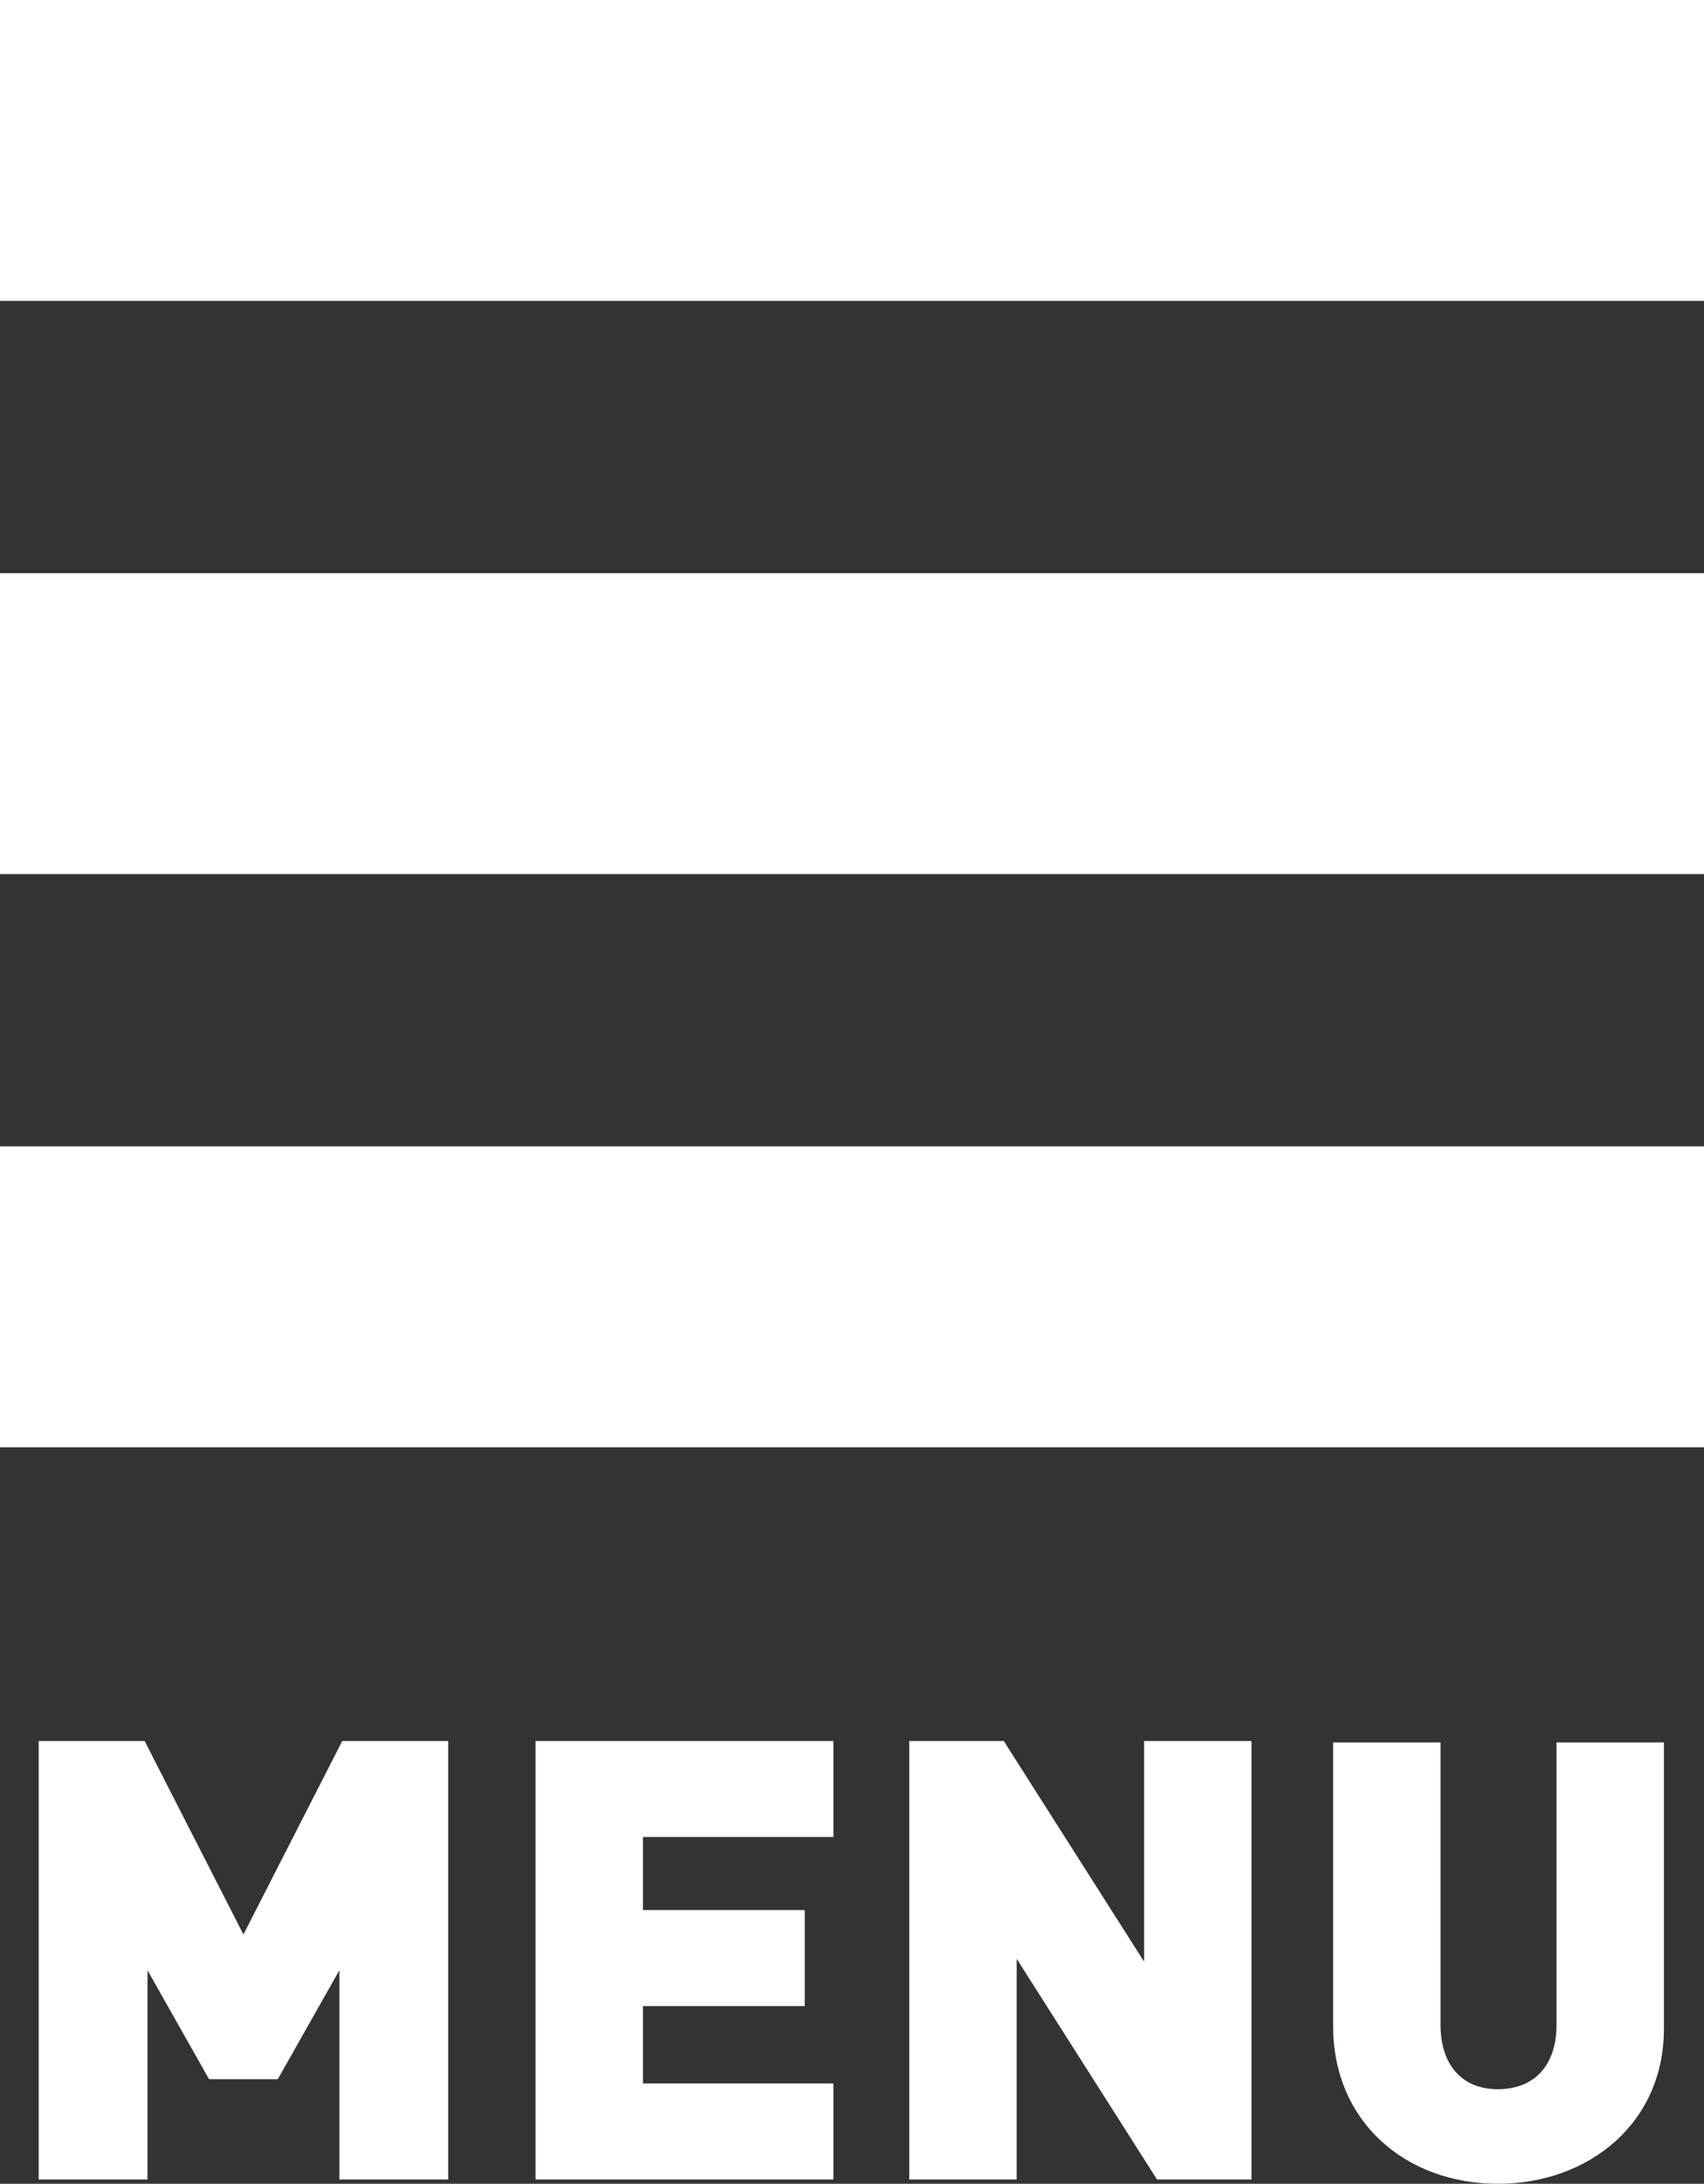
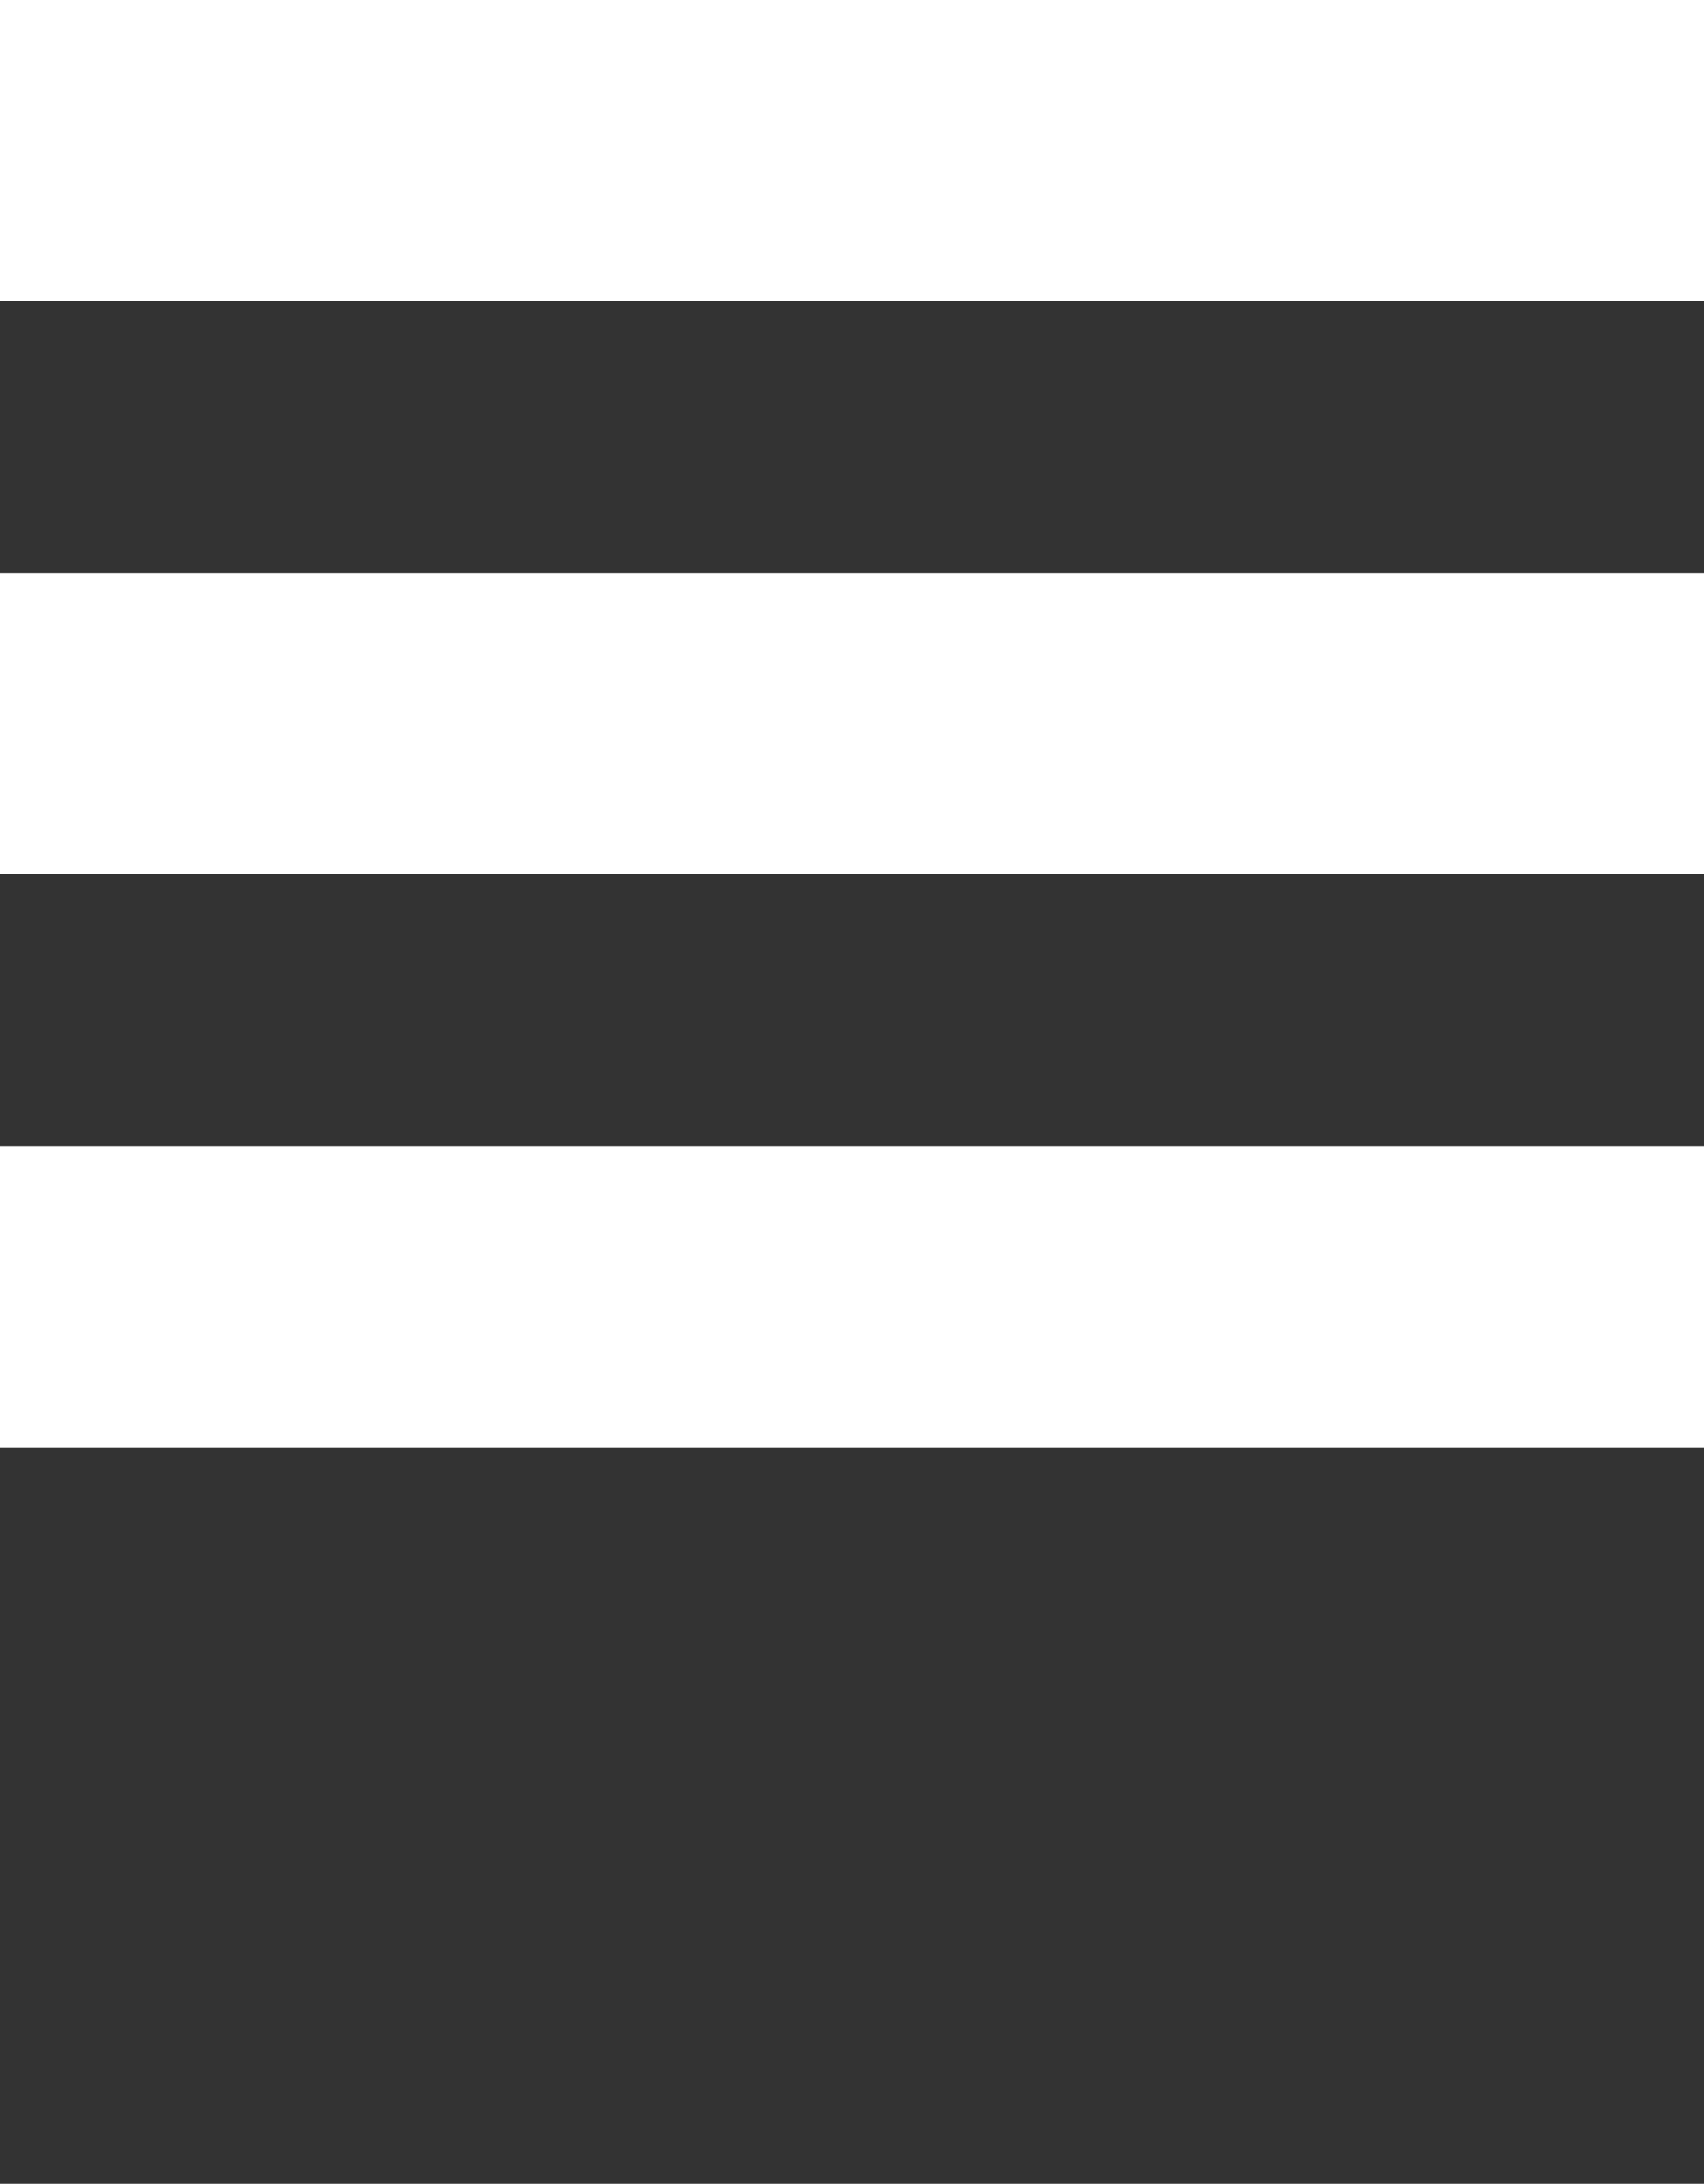
<svg xmlns="http://www.w3.org/2000/svg" version="1.1" id="レイヤー_1" x="0px" y="0px" viewBox="0 0 119 152.4" style="enable-background:new 0 0 119 152.4;" xml:space="preserve">
  <rect x="0" y="0" width="119" height="152.4" fill="#333333" stroke="none" />
  <style type="text/css">
	.st0{fill:#FFFFFF;}
</style>
  <g>
    <rect class="st0" width="119" height="21" />
  </g>
  <g>
    <rect y="40" class="st0" width="119" height="21" />
  </g>
  <g>
    <rect y="80" class="st0" width="119" height="21" />
  </g>
  <g>
-     <path class="st0" d="M23.7,152.1v-14.6l-4.3,7.6h-4.8l-4.3-7.6v14.6H2.7v-30.6h7.4L17,135l6.9-13.5h7.4v30.6H23.7z" />
-     <path class="st0" d="M37.4,152.1v-30.6h20.8v6.7H44.9v5.1h11.3v6.7H44.9v5.4h13.3v6.7H37.4z" />
-     <path class="st0" d="M80.8,152.1L71,136.7v15.4h-7.5v-30.6h6.6l9.8,15.4v-15.4h7.5v30.6L80.8,152.1L80.8,152.1z" />
-     <path class="st0" d="M104.6,152.4c-6.4,0-11.5-4.3-11.5-11v-19.8h7.5v19.7c0,2.8,1.5,4.5,4,4.5s4.1-1.6,4.1-4.5v-19.7h7.5v19.8   C116.3,148.1,111,152.4,104.6,152.4z" />
-   </g>
+     </g>
</svg>